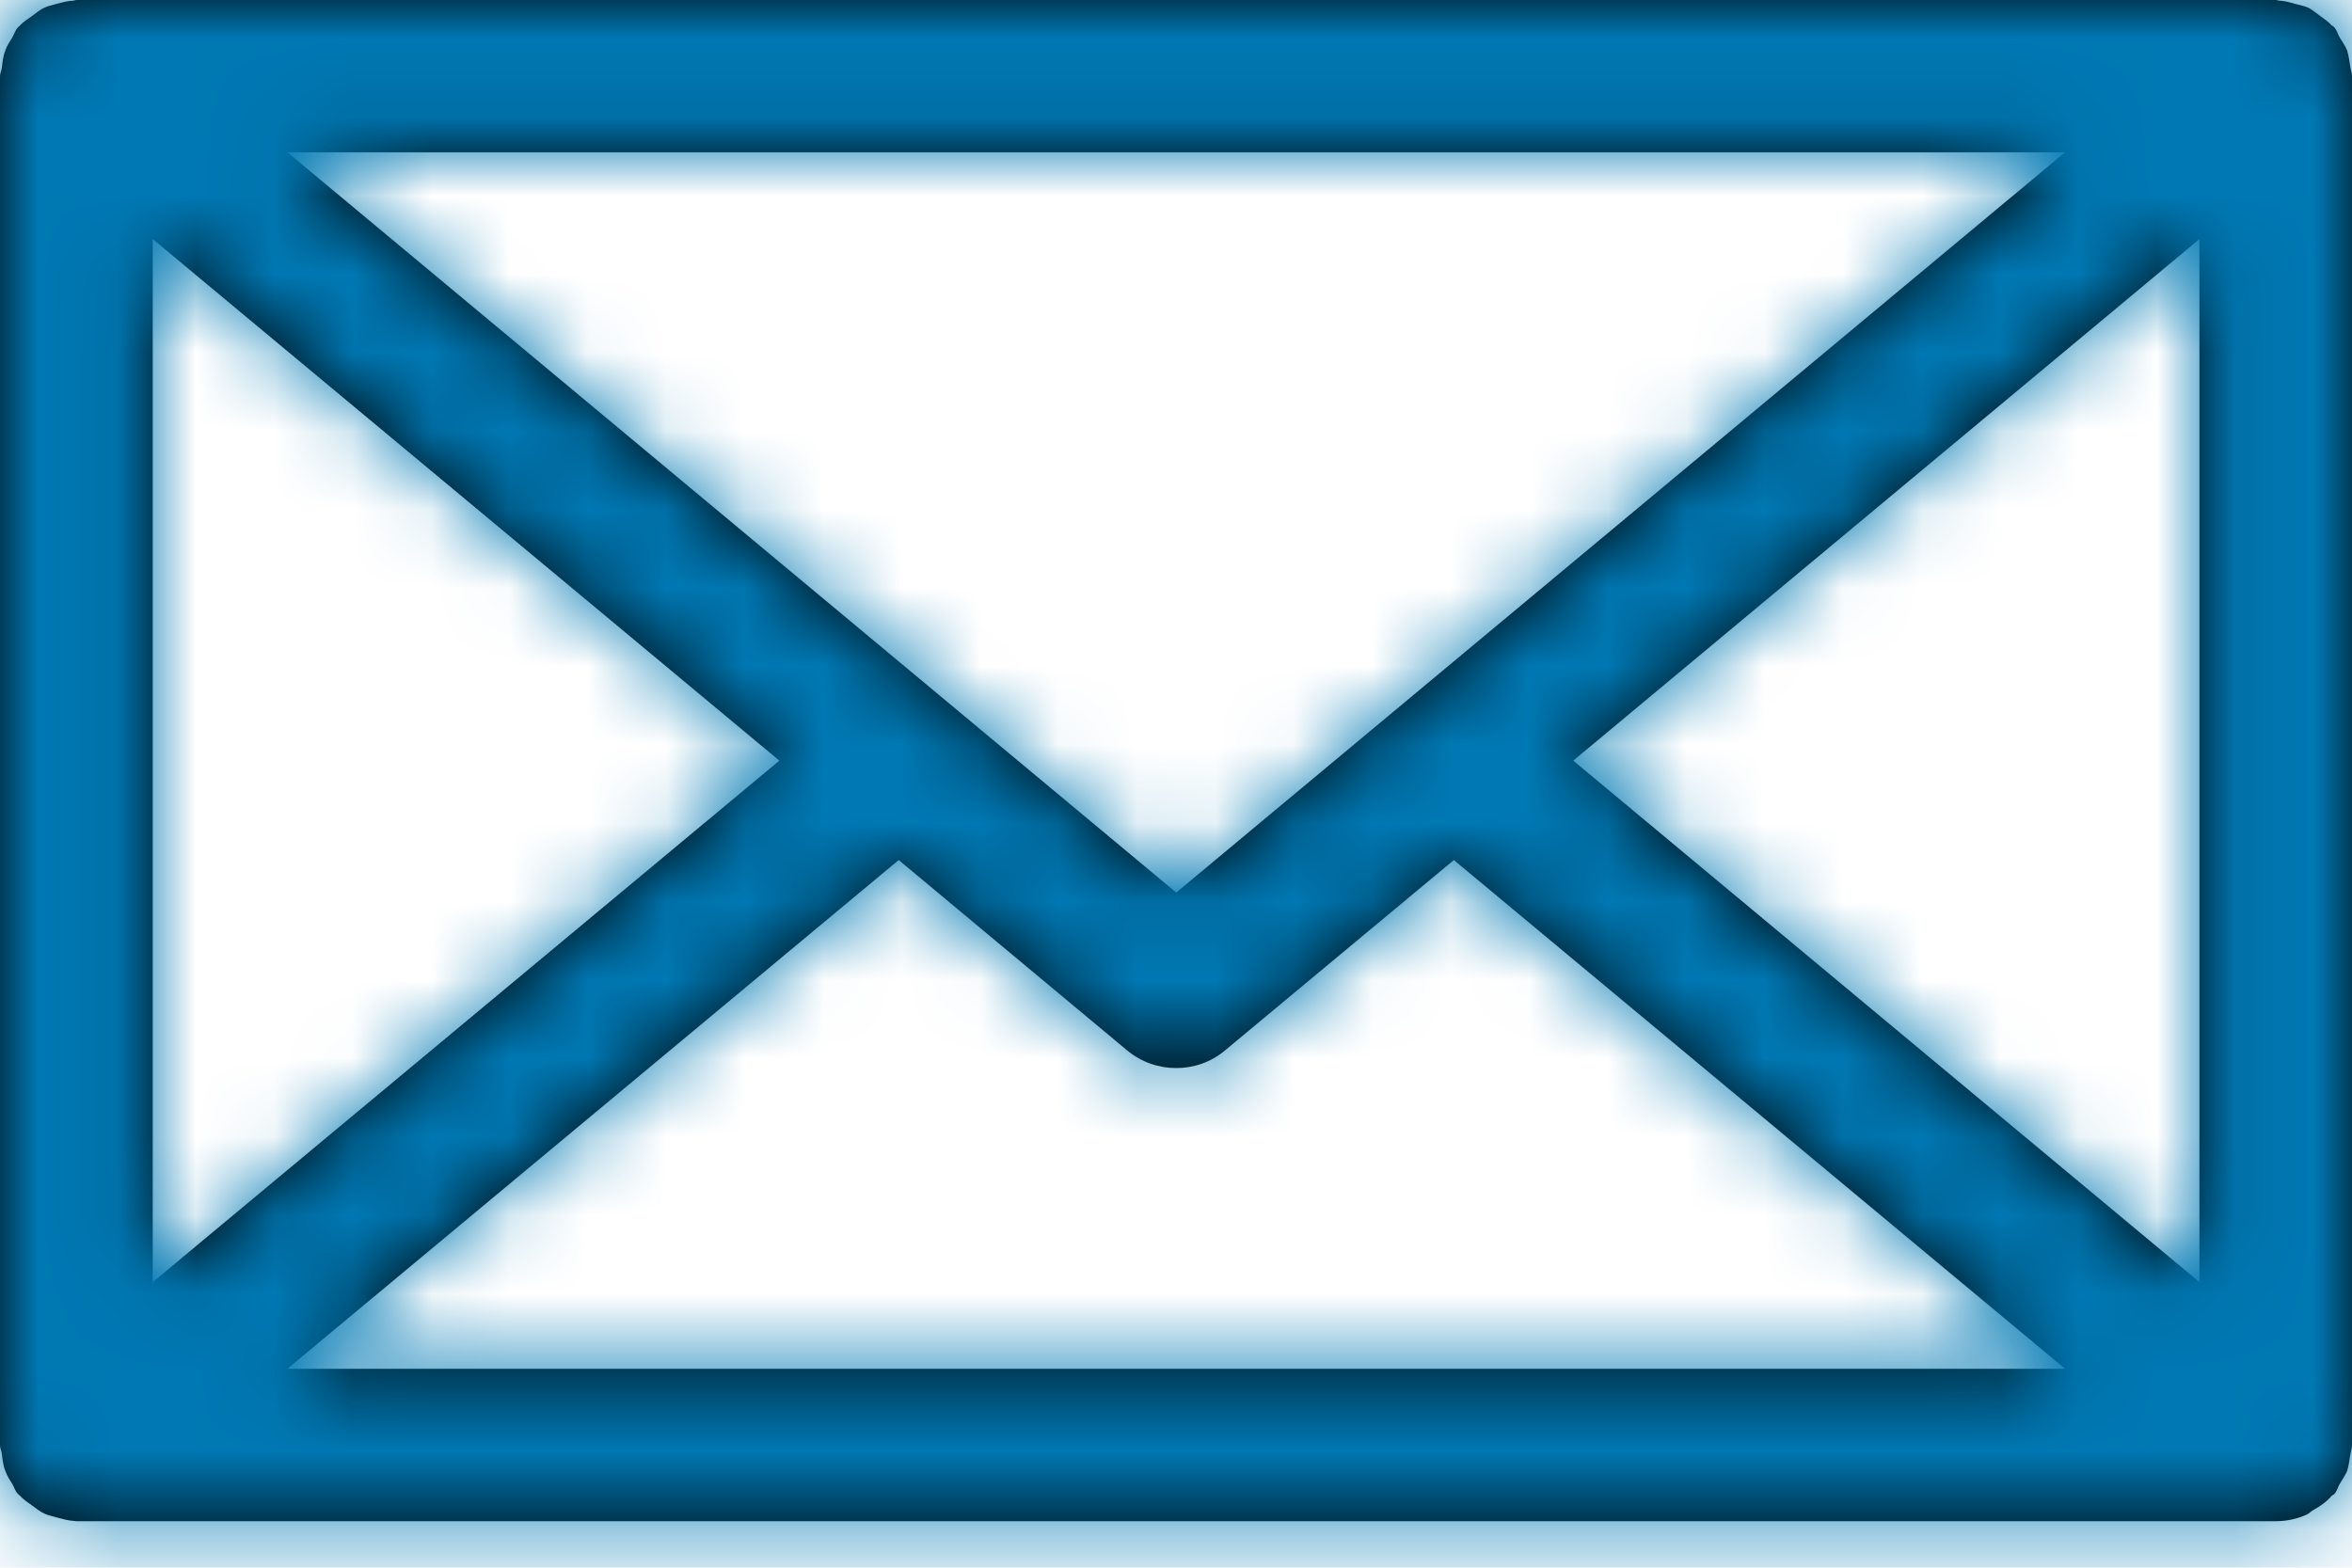
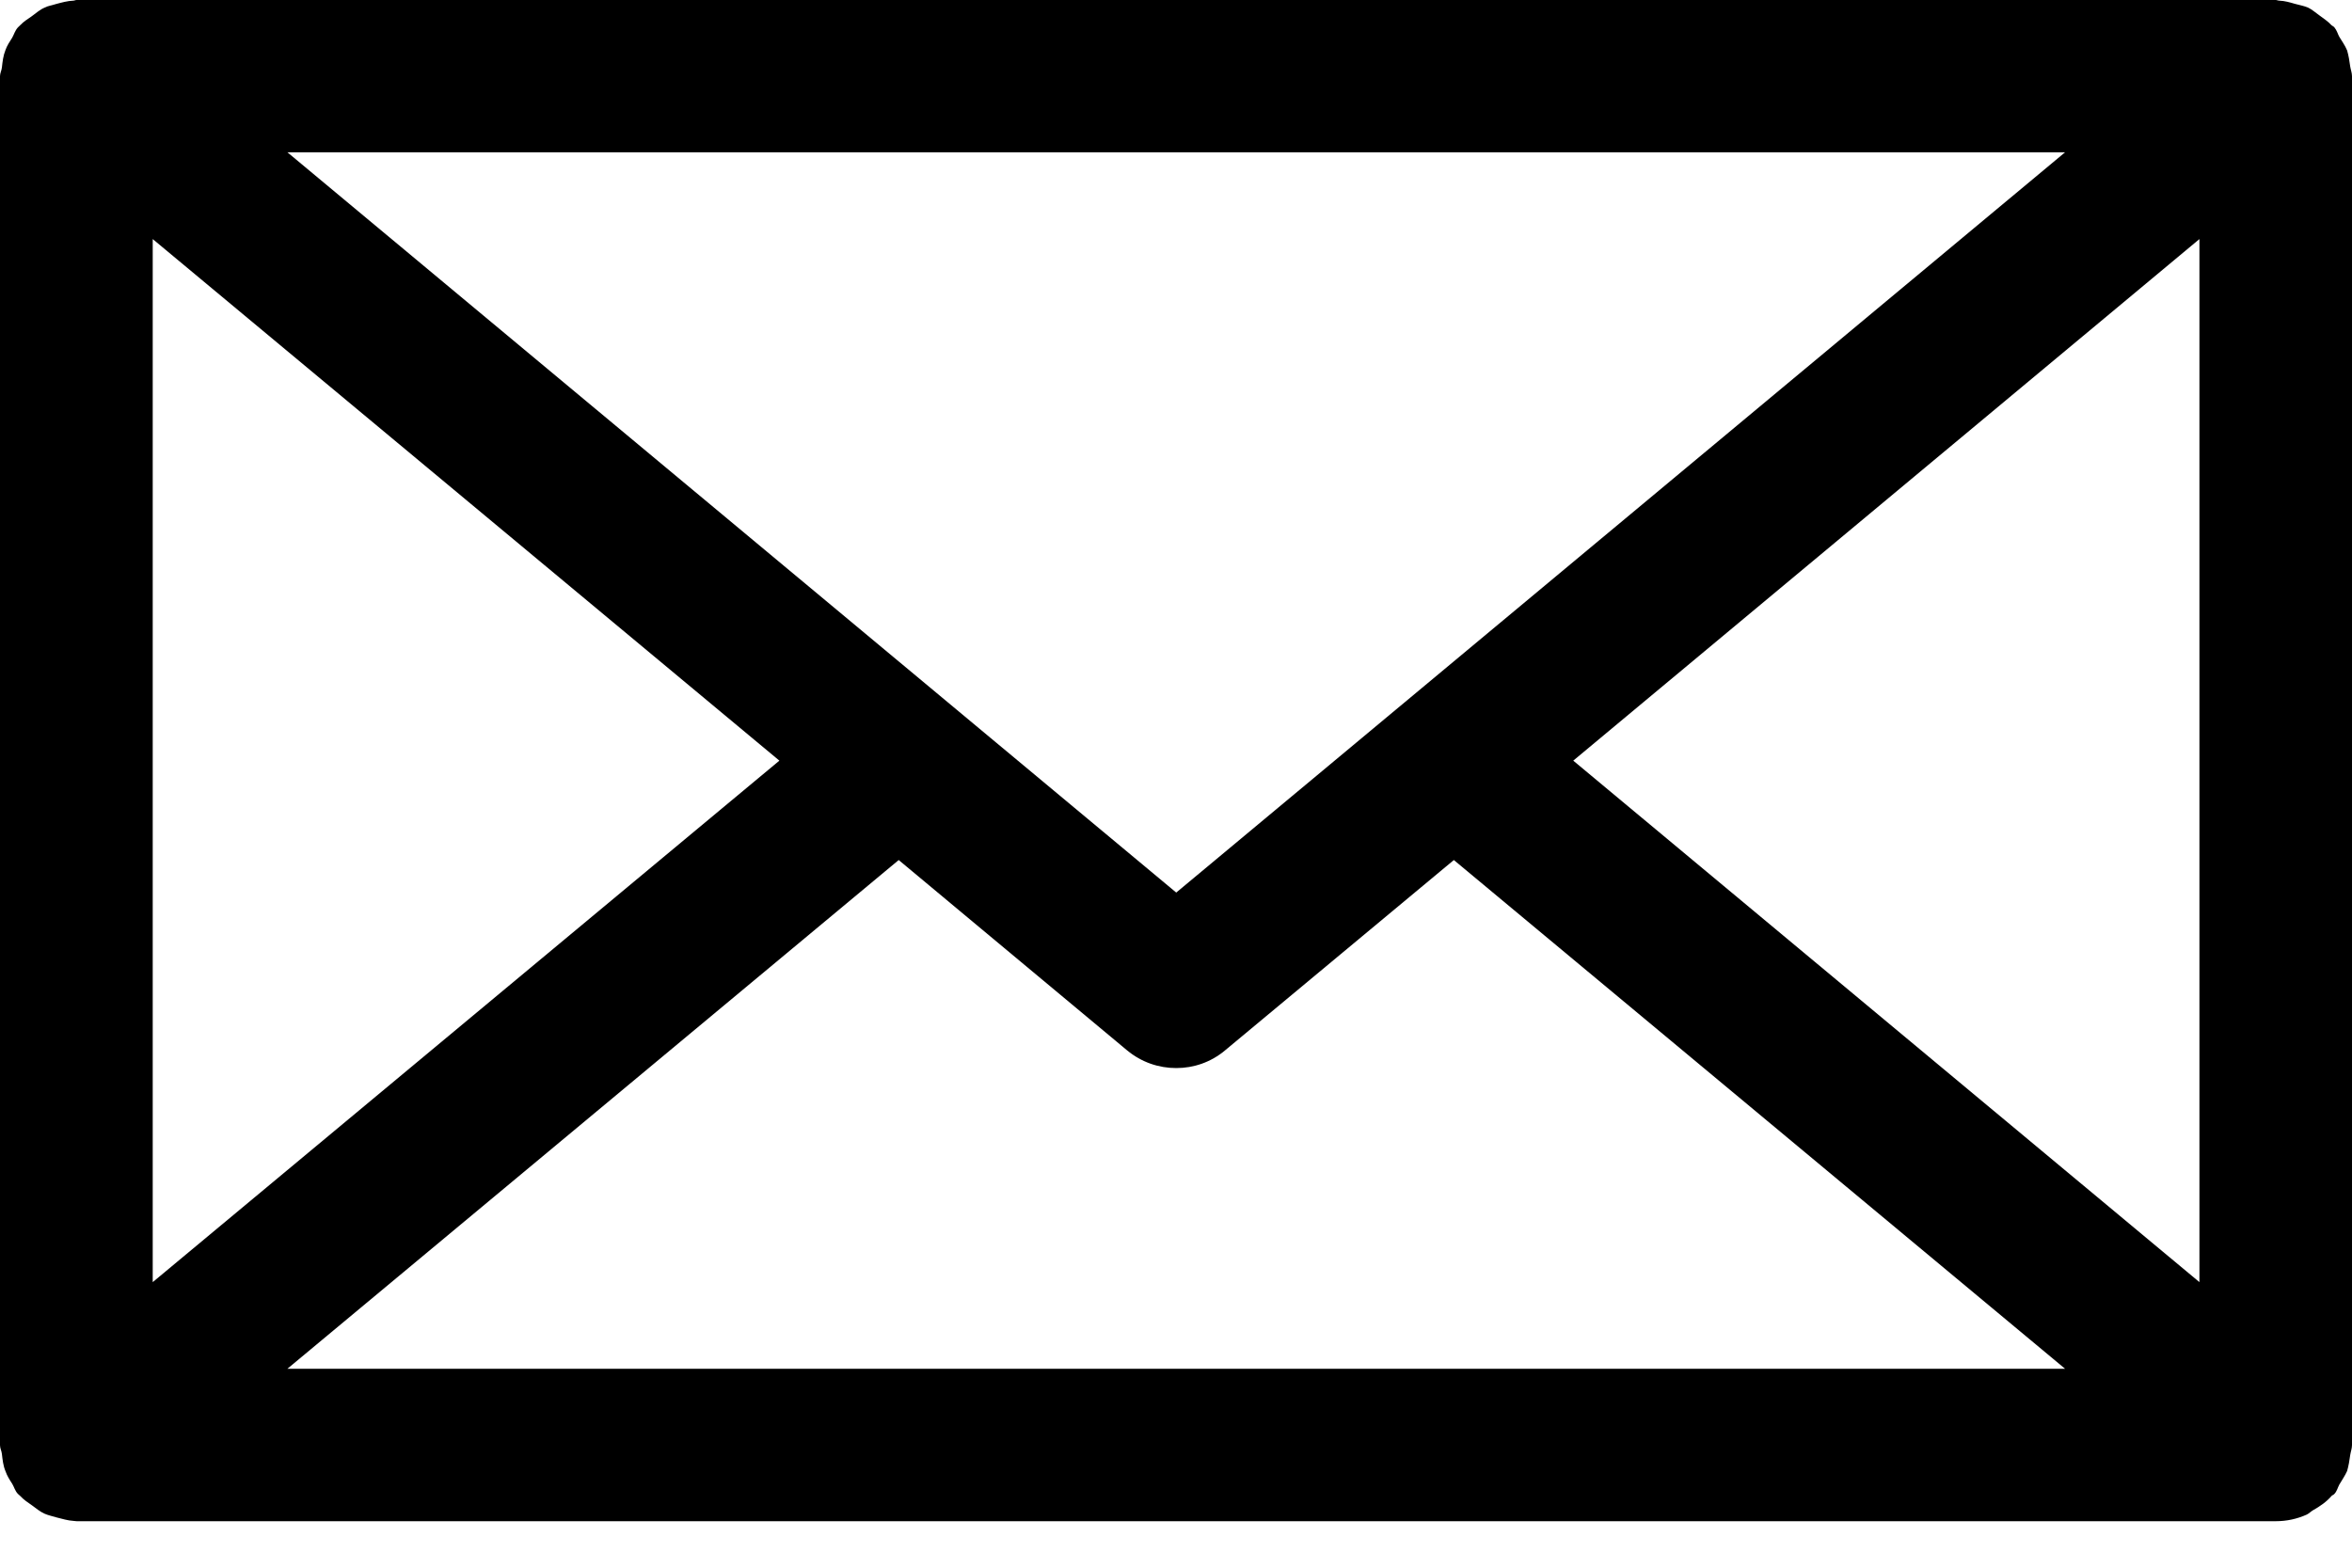
<svg xmlns="http://www.w3.org/2000/svg" xmlns:xlink="http://www.w3.org/1999/xlink" width="30px" height="20px" viewBox="0 0 30 20" version="1.1">
  <title>Global / Foundational / Icon / Social / facebook Copy 3</title>
  <defs>
    <path d="M20.067,9.704 L28.054,3.05 L28.054,16.357 L20.067,9.704 Z M11.463,10.972 L14.376,13.4 C14.561,13.553 14.781,13.626 15.003,13.626 C15.224,13.626 15.444,13.553 15.626,13.4 L18.544,10.972 L26.34,17.462 L3.666,17.462 L11.463,10.972 Z M15.003,11.387 L3.666,1.943 L26.34,1.943 L15.003,11.387 Z M1.948,3.05 L9.941,9.704 L1.948,16.357 L1.948,3.05 Z M29.977,18.564 C29.983,18.522 30,18.48 30,18.436 L30,0.973 C30,0.927 29.983,0.889 29.977,0.847 C29.968,0.778 29.957,0.711 29.938,0.644 C29.911,0.579 29.871,0.524 29.837,0.468 C29.817,0.43 29.807,0.388 29.776,0.35 C29.767,0.338 29.754,0.334 29.739,0.322 C29.693,0.272 29.638,0.236 29.581,0.194 C29.534,0.161 29.492,0.122 29.442,0.098 C29.388,0.074 29.331,0.066 29.272,0.049 C29.207,0.03 29.143,0.011 29.071,0.008 C29.057,0.008 29.042,0 29.027,0 L0.978,0 C0.962,0 0.949,0.008 0.939,0.008 C0.86,0.011 0.788,0.032 0.712,0.052 C0.663,0.069 0.613,0.074 0.572,0.096 C0.509,0.122 0.459,0.168 0.404,0.208 C0.356,0.241 0.303,0.274 0.26,0.319 C0.251,0.331 0.238,0.338 0.228,0.35 C0.192,0.39 0.18,0.437 0.156,0.48 C0.122,0.533 0.09,0.582 0.07,0.638 C0.04,0.713 0.033,0.784 0.024,0.862 C0.02,0.9 0,0.933 0,0.973 L0,18.436 C0,18.478 0.02,18.509 0.024,18.548 C0.033,18.623 0.04,18.698 0.07,18.769 C0.09,18.827 0.122,18.878 0.156,18.93 C0.18,18.97 0.192,19.021 0.228,19.058 C0.238,19.07 0.251,19.076 0.26,19.087 C0.303,19.134 0.358,19.17 0.411,19.207 C0.46,19.243 0.513,19.287 0.568,19.311 C0.618,19.333 0.67,19.343 0.722,19.359 C0.797,19.377 0.864,19.399 0.937,19.403 C0.949,19.403 0.962,19.407 0.978,19.407 L29.027,19.407 C29.169,19.407 29.301,19.377 29.422,19.323 C29.452,19.309 29.476,19.282 29.503,19.267 C29.592,19.217 29.674,19.161 29.743,19.081 C29.754,19.072 29.767,19.07 29.776,19.058 C29.807,19.026 29.817,18.98 29.837,18.942 C29.871,18.883 29.911,18.827 29.938,18.766 C29.957,18.698 29.968,18.632 29.977,18.564 L29.977,18.564 Z" id="path-1" />
  </defs>
  <g id="Page-1" stroke="none" stroke-width="1" fill="none" fill-rule="evenodd">
    <g id="Artboard" transform="translate(-672, -484)">
      <g id="Global-/-Foundational-/-Icon-/-Social-/-facebook-Copy-3" transform="translate(672, 484)">
        <mask id="mask-2" fill="white">
          <use xlink:href="#path-1" />
        </mask>
        <use id="message" fill="#000000" xlink:href="#path-1" />
        <g id="color" mask="url(#mask-2)" fill="#0078B3">
          <g transform="translate(0, -5)" id="white">
-             <rect x="0" y="0" width="30" height="30" />
-           </g>
+             </g>
        </g>
      </g>
    </g>
  </g>
</svg>